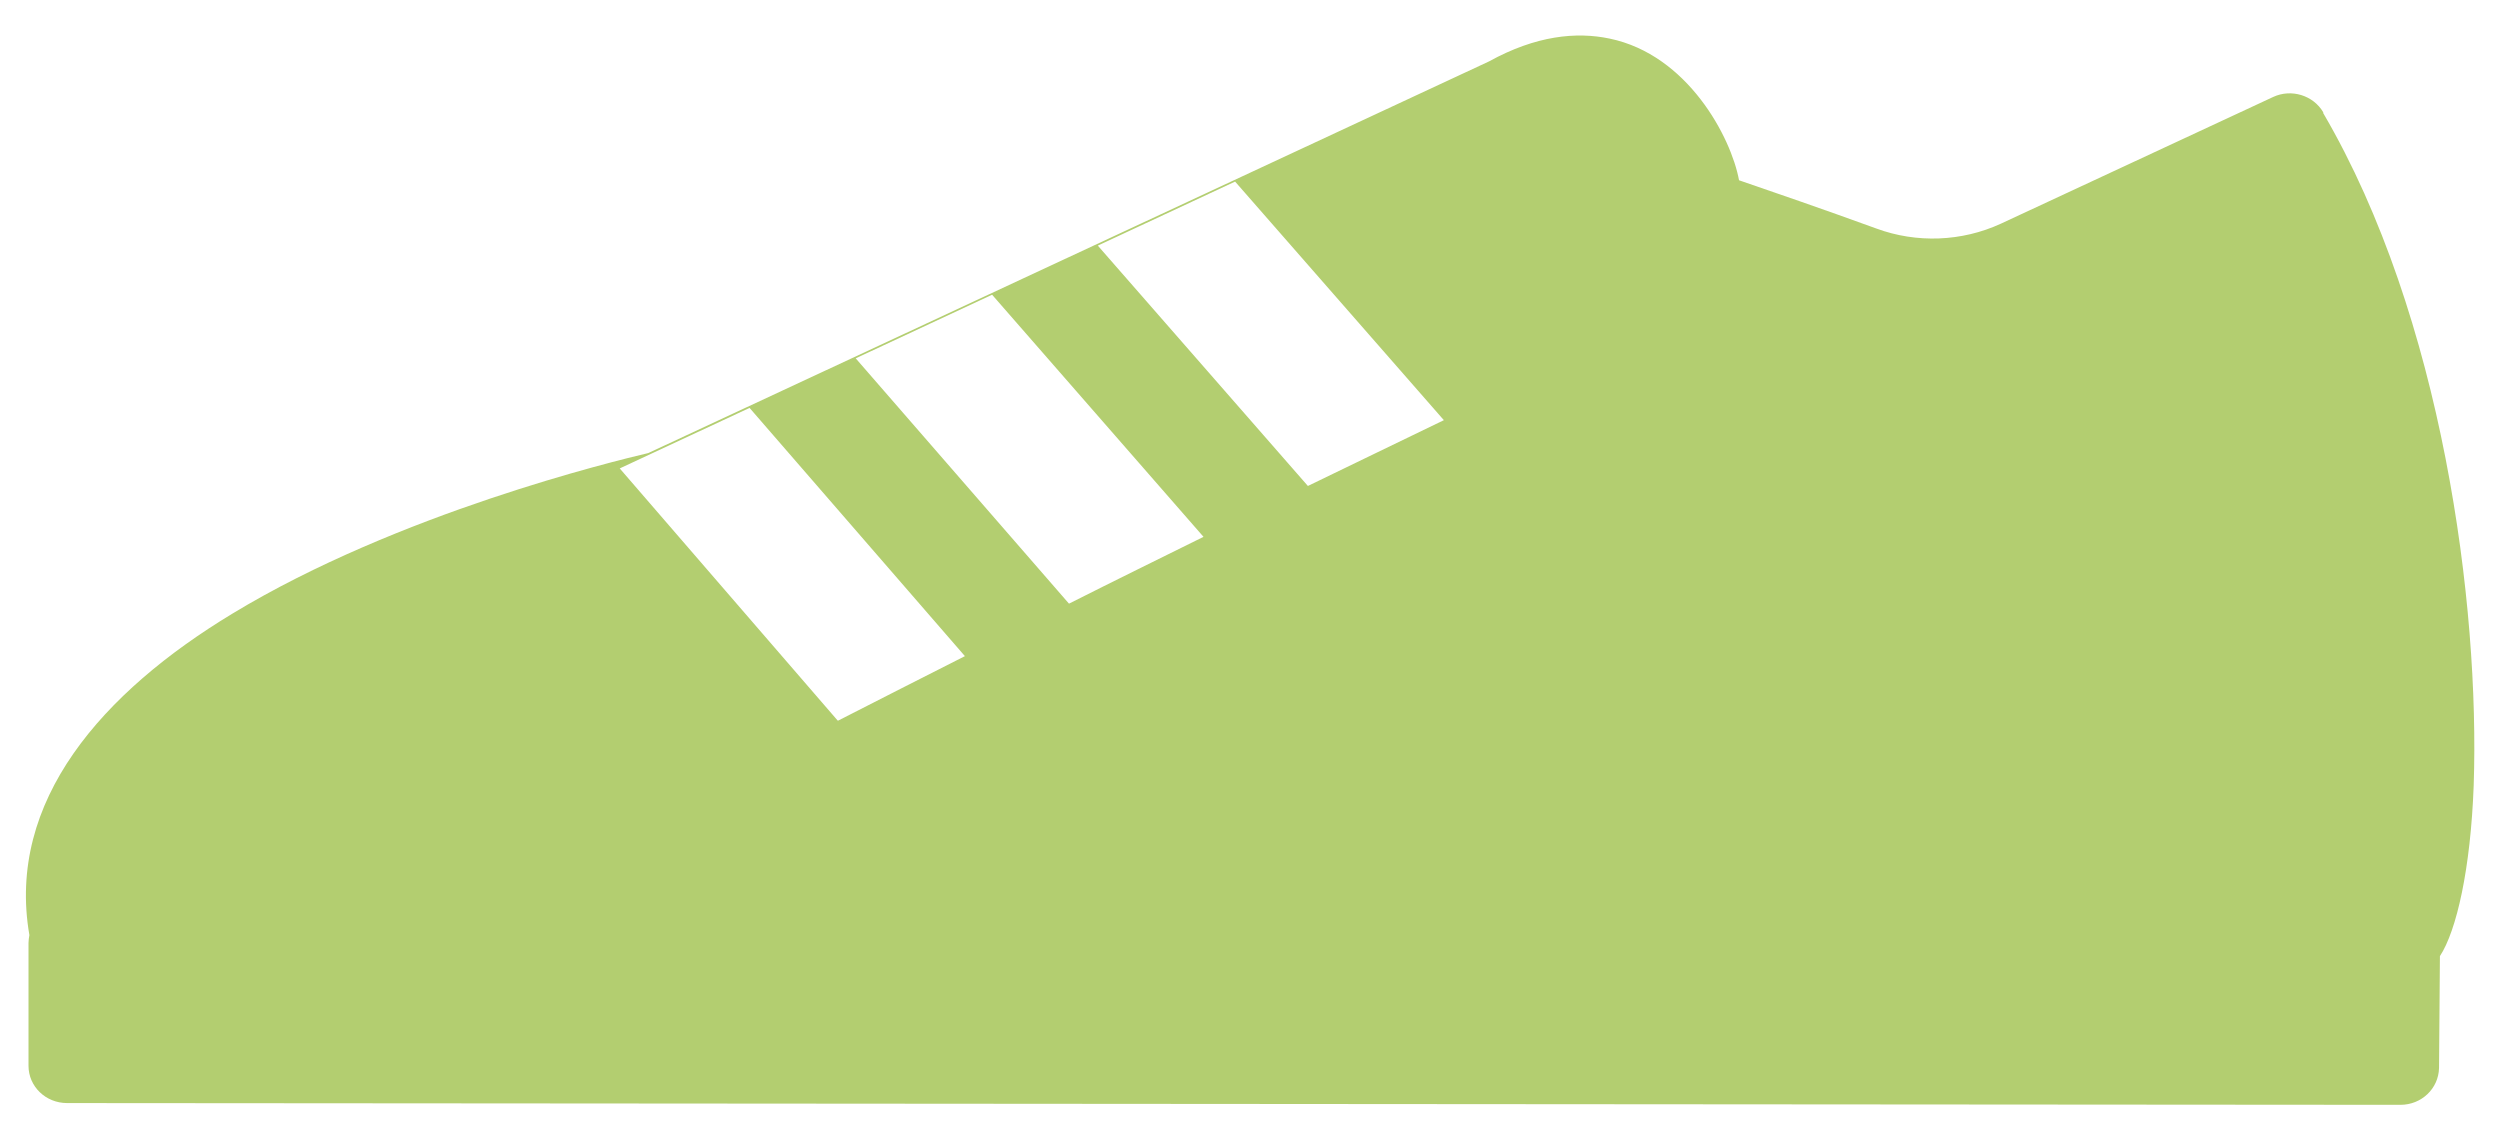
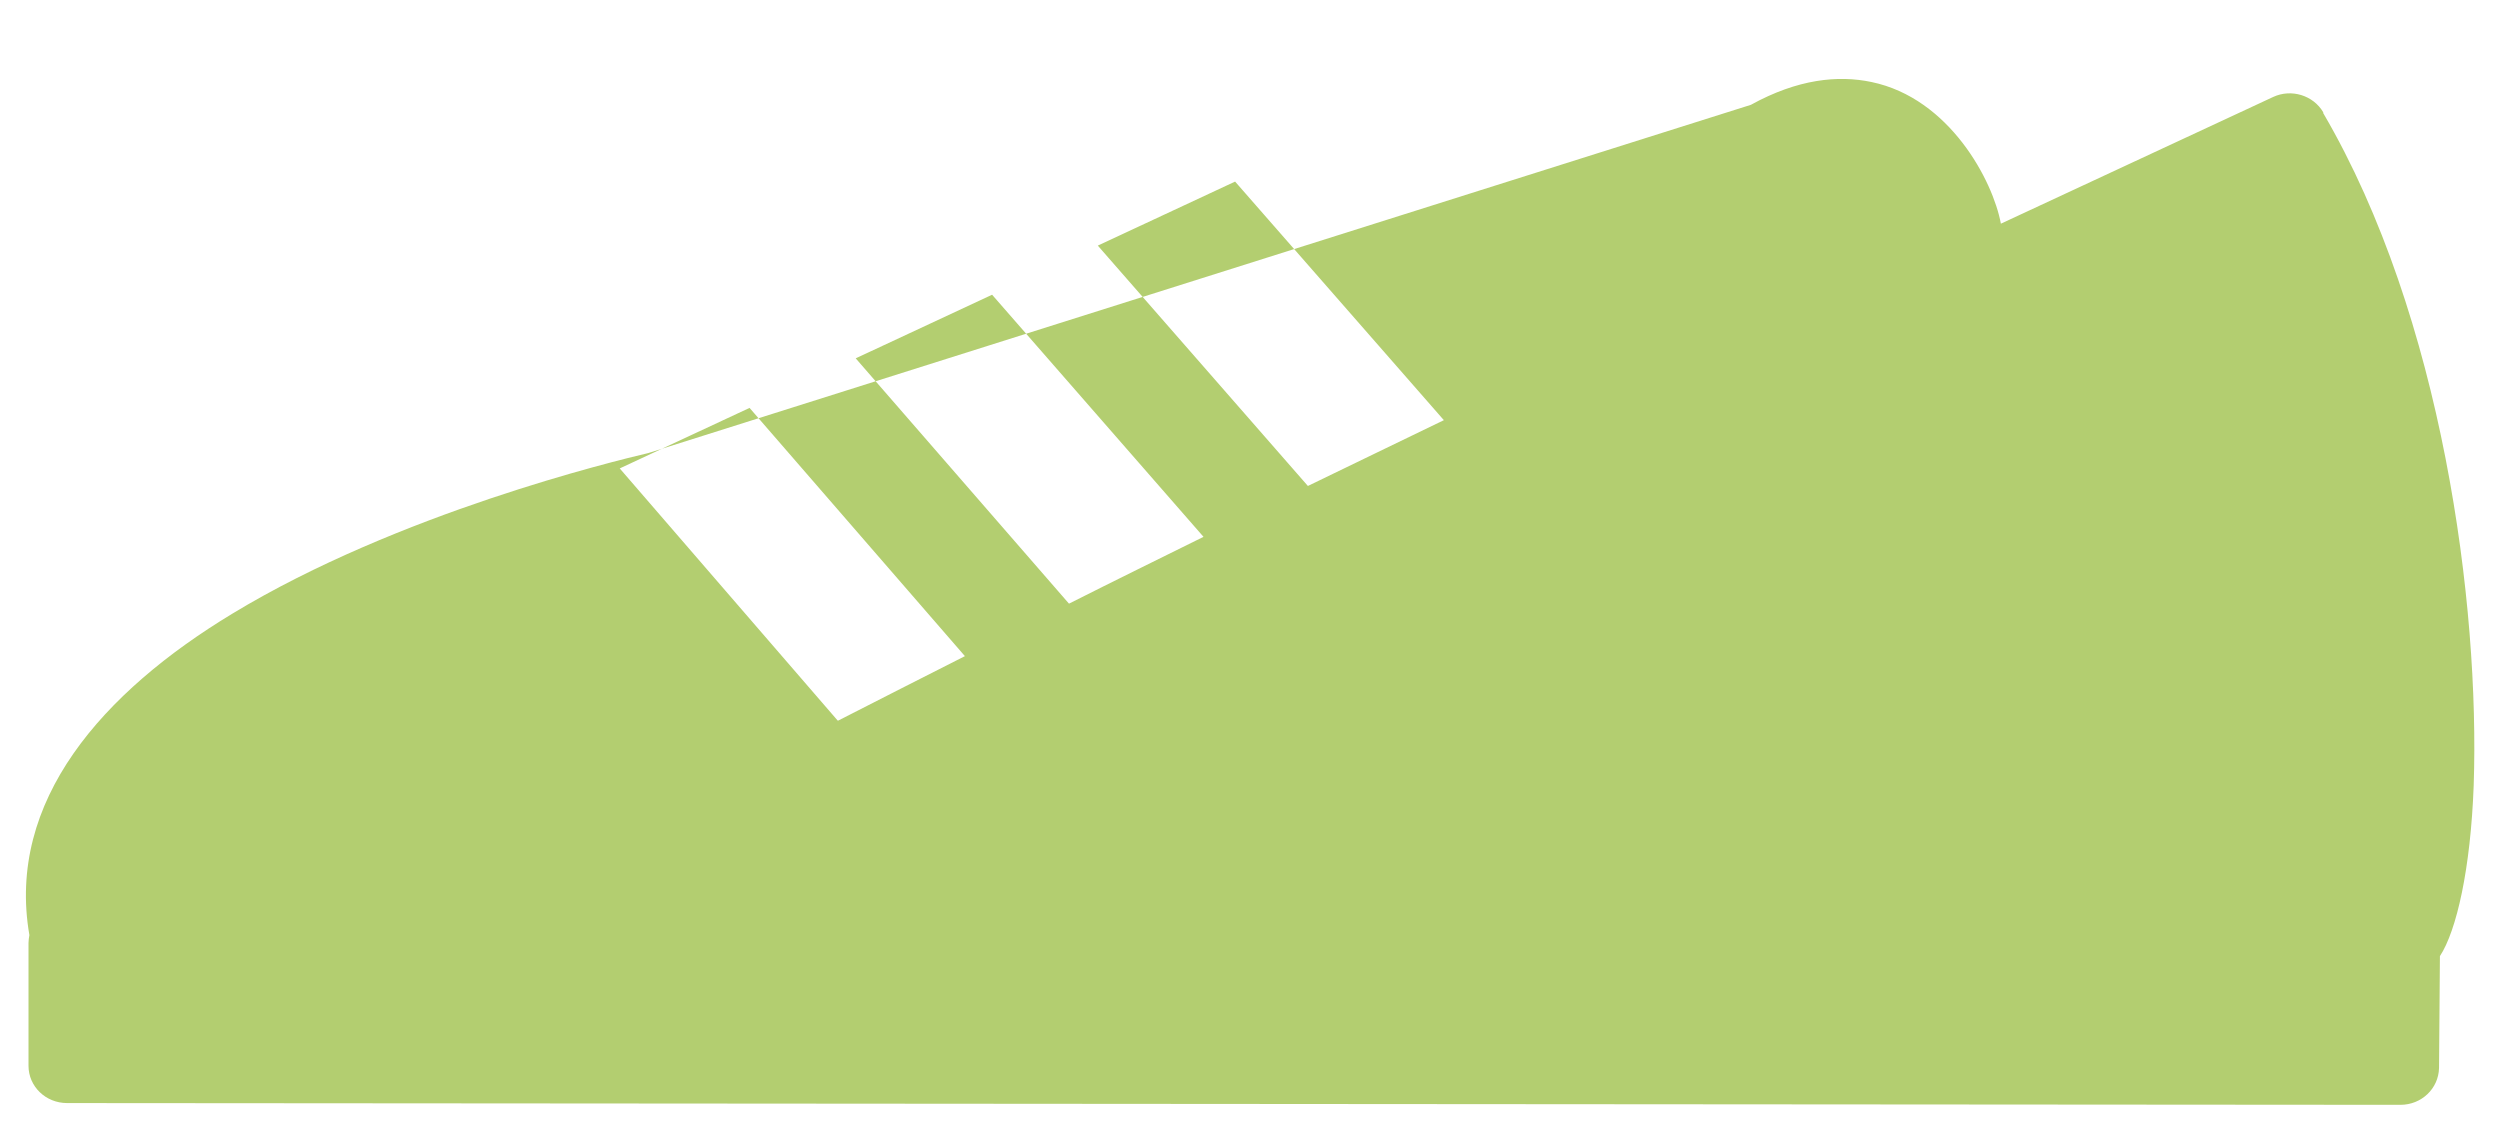
<svg xmlns="http://www.w3.org/2000/svg" id="_レイヤー_1" data-name="レイヤー 1" width="57" height="26" version="1.1" viewBox="0 0 57 26">
-   <path d="M52.97,2.56c-.23-.39-.73-.54-1.14-.35l-6.21,2.89c-.89.41-1.92.45-2.84.11,0,0,0,0,0,0-1.18-.43-2.4-.85-3.13-1.1h0c-.18-.98-1.17-2.86-2.95-3.23-.76-.16-1.68-.07-2.75.52L14.78,10.33c-.76.18-5.7,1.37-9.48,3.66C2.34,15.78.14,18.26.67,21.32c-.01.06-.02.12-.02.18v2.8c0,.47.39.85.88.85l53.2.04c.48,0,.87-.37.88-.84l.02-2.55c.38-.58.7-1.99.77-3.89.14-4.11-.71-10.68-3.43-15.33ZM19.1,16.43l-4.97-5.75,2.96-1.38,4.91,5.66c-.97.49-1.93.98-2.89,1.47ZM24.37,13.76l-4.86-5.59,3.11-1.45,4.82,5.52c-1.01.5-2.03,1-3.06,1.52ZM29.82,11.08l-4.79-5.48,3.13-1.46,4.76,5.44c-1,.48-2.04.99-3.1,1.5Z" fill="#b3ce70" fill-rule="evenodd" stroke-width="0" />
+   <path d="M52.97,2.56c-.23-.39-.73-.54-1.14-.35l-6.21,2.89h0c-.18-.98-1.17-2.86-2.95-3.23-.76-.16-1.68-.07-2.75.52L14.78,10.33c-.76.18-5.7,1.37-9.48,3.66C2.34,15.78.14,18.26.67,21.32c-.01.06-.02.12-.02.18v2.8c0,.47.39.85.88.85l53.2.04c.48,0,.87-.37.88-.84l.02-2.55c.38-.58.7-1.99.77-3.89.14-4.11-.71-10.68-3.43-15.33ZM19.1,16.43l-4.97-5.75,2.96-1.38,4.91,5.66c-.97.49-1.93.98-2.89,1.47ZM24.37,13.76l-4.86-5.59,3.11-1.45,4.82,5.52c-1.01.5-2.03,1-3.06,1.52ZM29.82,11.08l-4.79-5.48,3.13-1.46,4.76,5.44c-1,.48-2.04.99-3.1,1.5Z" fill="#b3ce70" fill-rule="evenodd" stroke-width="0" />
</svg>